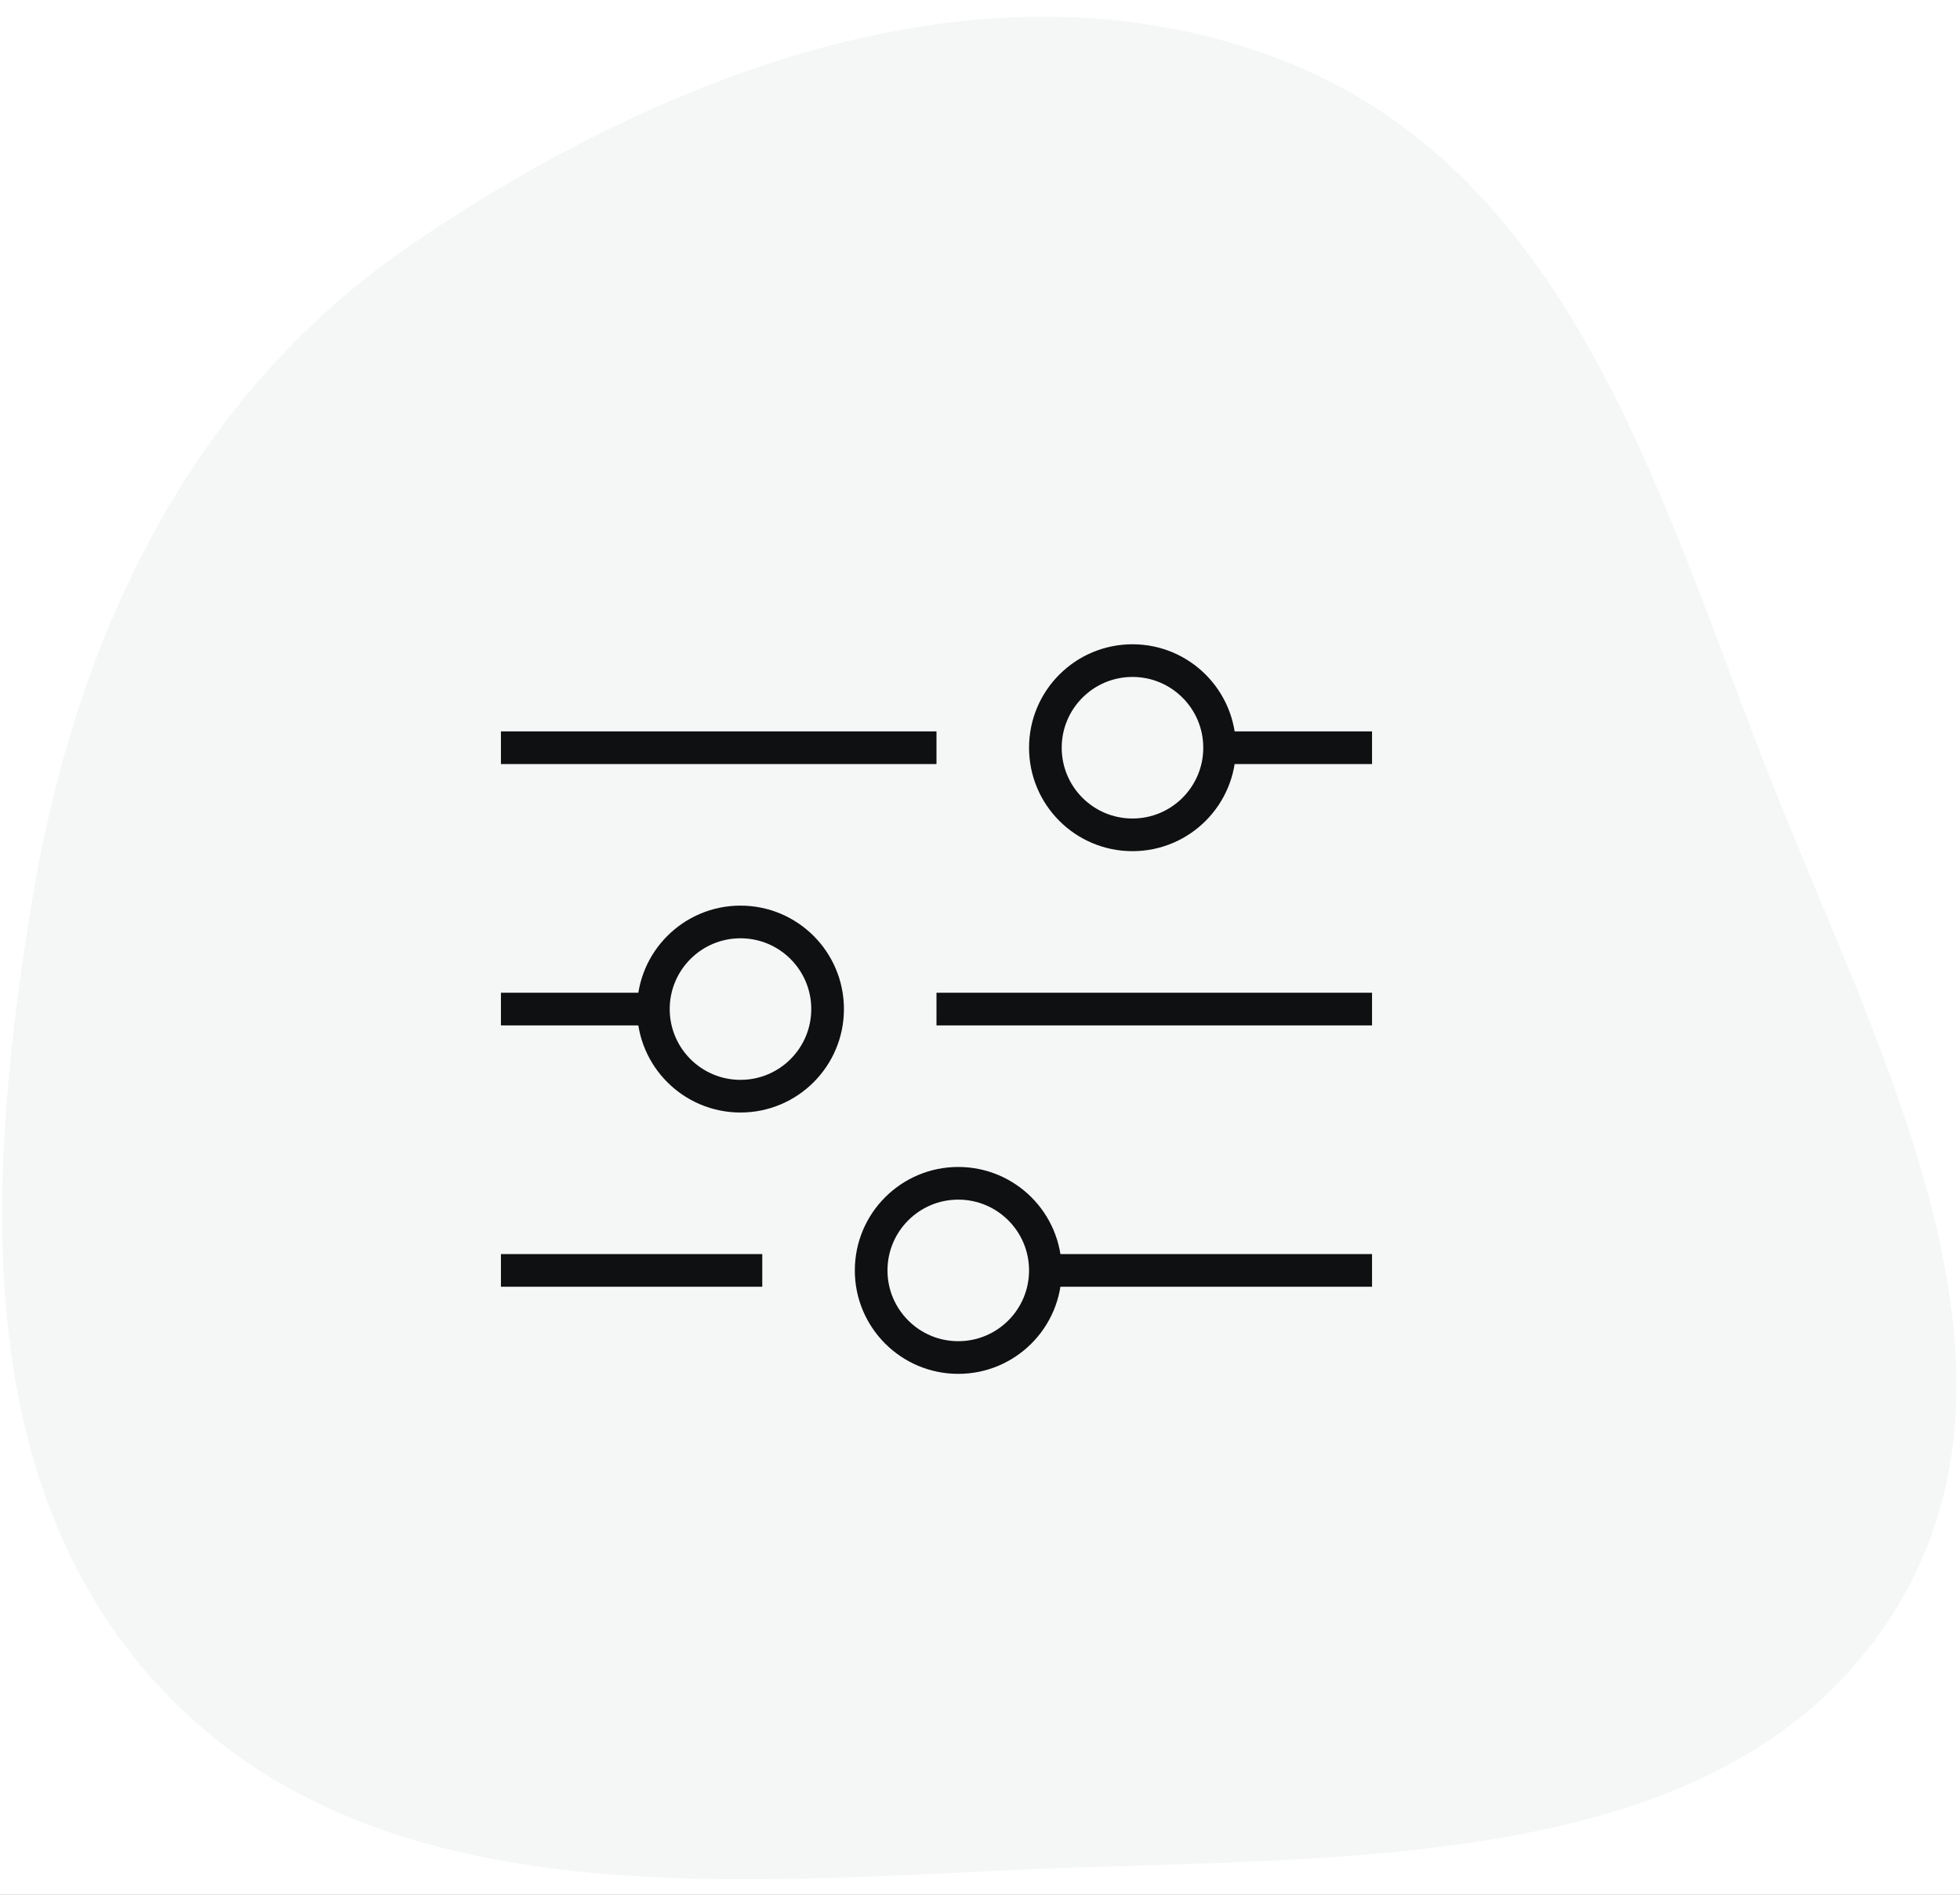
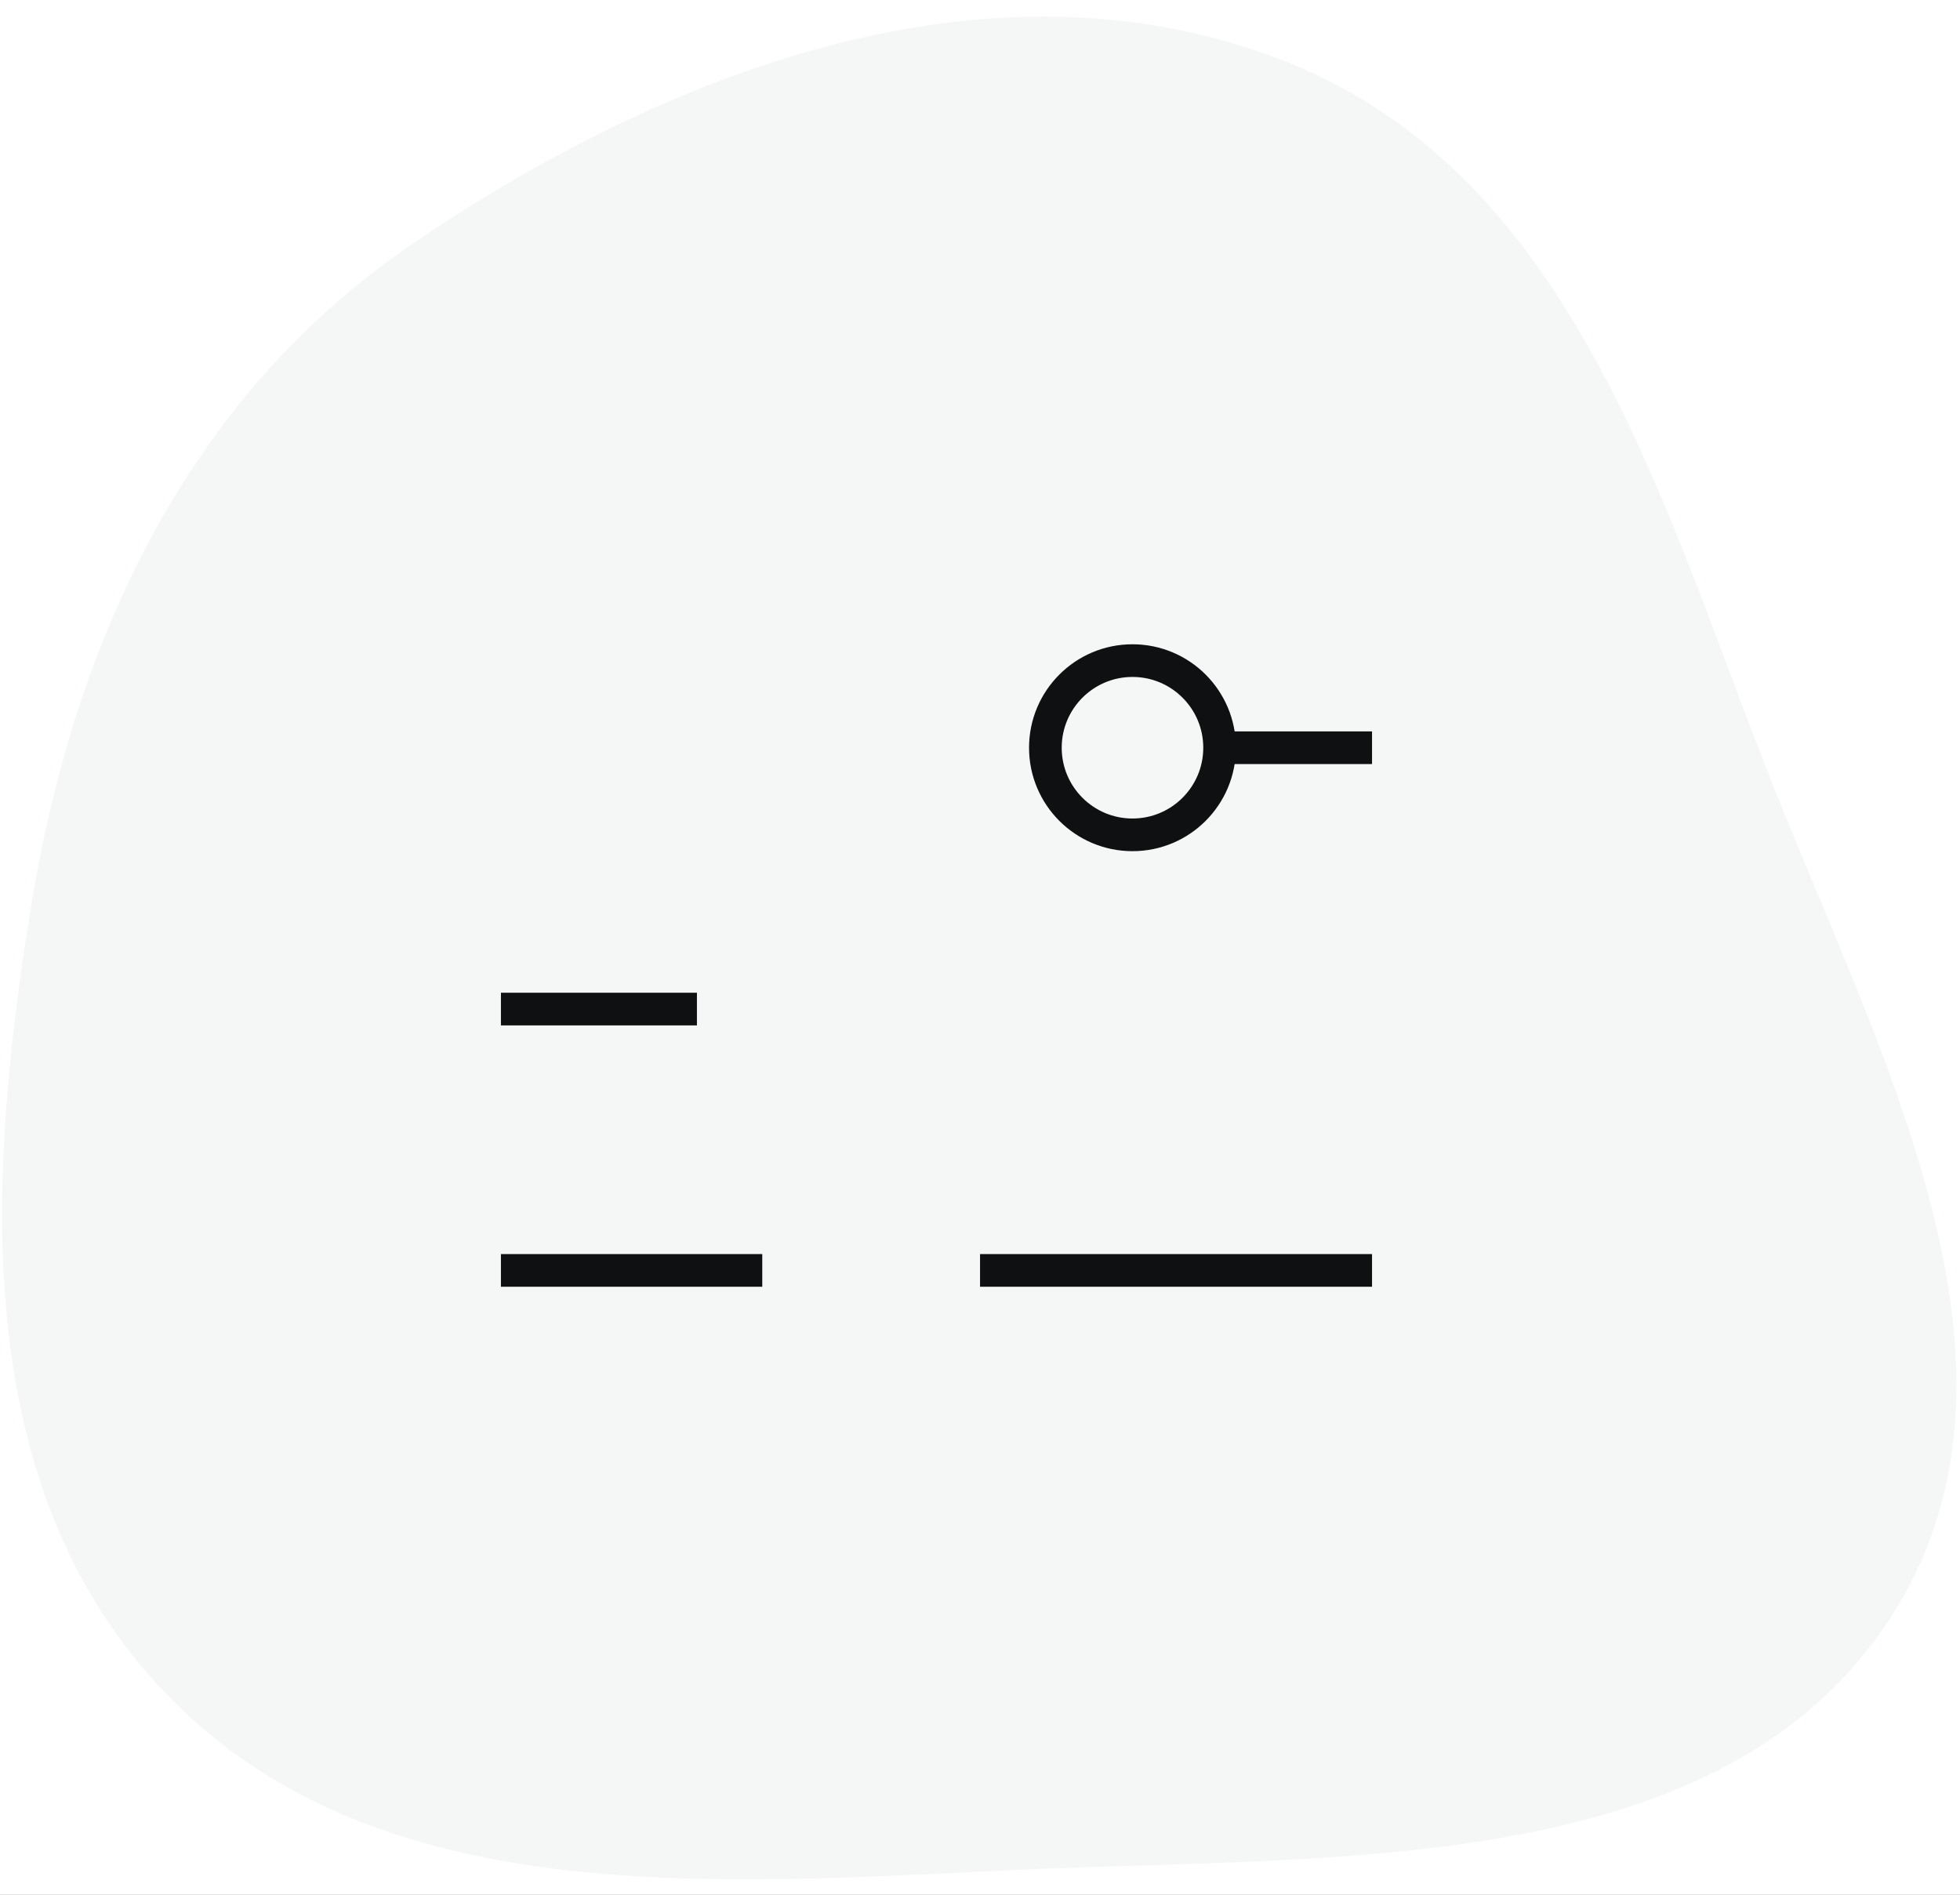
<svg xmlns="http://www.w3.org/2000/svg" width="90" height="87" viewBox="0 0 90 87" fill="none">
  <rect x="0" y="0" width="90" height="87" fill="#808080" stroke="none" />
  <g clip-path="url(#clip0_53_54553)">
    <rect width="90" height="87" fill="white" />
    <path d="M8.134 78.285C-1.452 68.888 -0.654 54.53 1.405 41.738C3.354 29.625 8.503 18.3 18.929 11.203C30.511 3.319 45.336 -2.411 58.742 2.71C71.898 7.735 76.062 22.259 80.958 34.897C86.083 48.128 94.514 62.907 86.591 74.605C78.669 86.302 61.155 85.182 46.432 85.872C32.788 86.512 17.734 87.694 8.134 78.285Z" fill="#F5F7F7" />
-     <path d="M23.002 34.333H43.002" stroke="#0F1011" stroke-width="1.5" />
    <path d="M23.002 58.333H35.002" stroke="#0F1011" stroke-width="1.5" />
-     <path d="M63.002 46.333H43.002" stroke="#0F1011" stroke-width="1.5" />
    <path d="M53.002 34.333H63.002" stroke="#0F1011" stroke-width="1.5" />
    <path d="M45.002 58.333H63.002" stroke="#0F1011" stroke-width="1.5" />
    <path d="M32.002 46.333H23.002" stroke="#0F1011" stroke-width="1.5" />
    <path d="M52.002 38.333C54.211 38.333 56.002 36.542 56.002 34.333C56.002 32.124 54.211 30.333 52.002 30.333C49.793 30.333 48.002 32.124 48.002 34.333C48.002 36.542 49.793 38.333 52.002 38.333Z" fill="#F5F7F7" stroke="#0F1011" stroke-width="1.5" />
-     <path d="M44.002 62.333C46.211 62.333 48.002 60.542 48.002 58.333C48.002 56.124 46.211 54.333 44.002 54.333C41.793 54.333 40.002 56.124 40.002 58.333C40.002 60.542 41.793 62.333 44.002 62.333Z" fill="#F5F7F7" stroke="#0F1011" stroke-width="1.5" />
-     <path d="M34.002 50.333C36.211 50.333 38.002 48.542 38.002 46.333C38.002 44.124 36.211 42.333 34.002 42.333C31.793 42.333 30.002 44.124 30.002 46.333C30.002 48.542 31.793 50.333 34.002 50.333Z" fill="#F5F7F7" stroke="#0F1011" stroke-width="1.5" />
  </g>
  <defs>
    <clipPath id="clip0_53_54553">
      <rect width="90" height="87" fill="white" />
    </clipPath>
  </defs>
</svg>